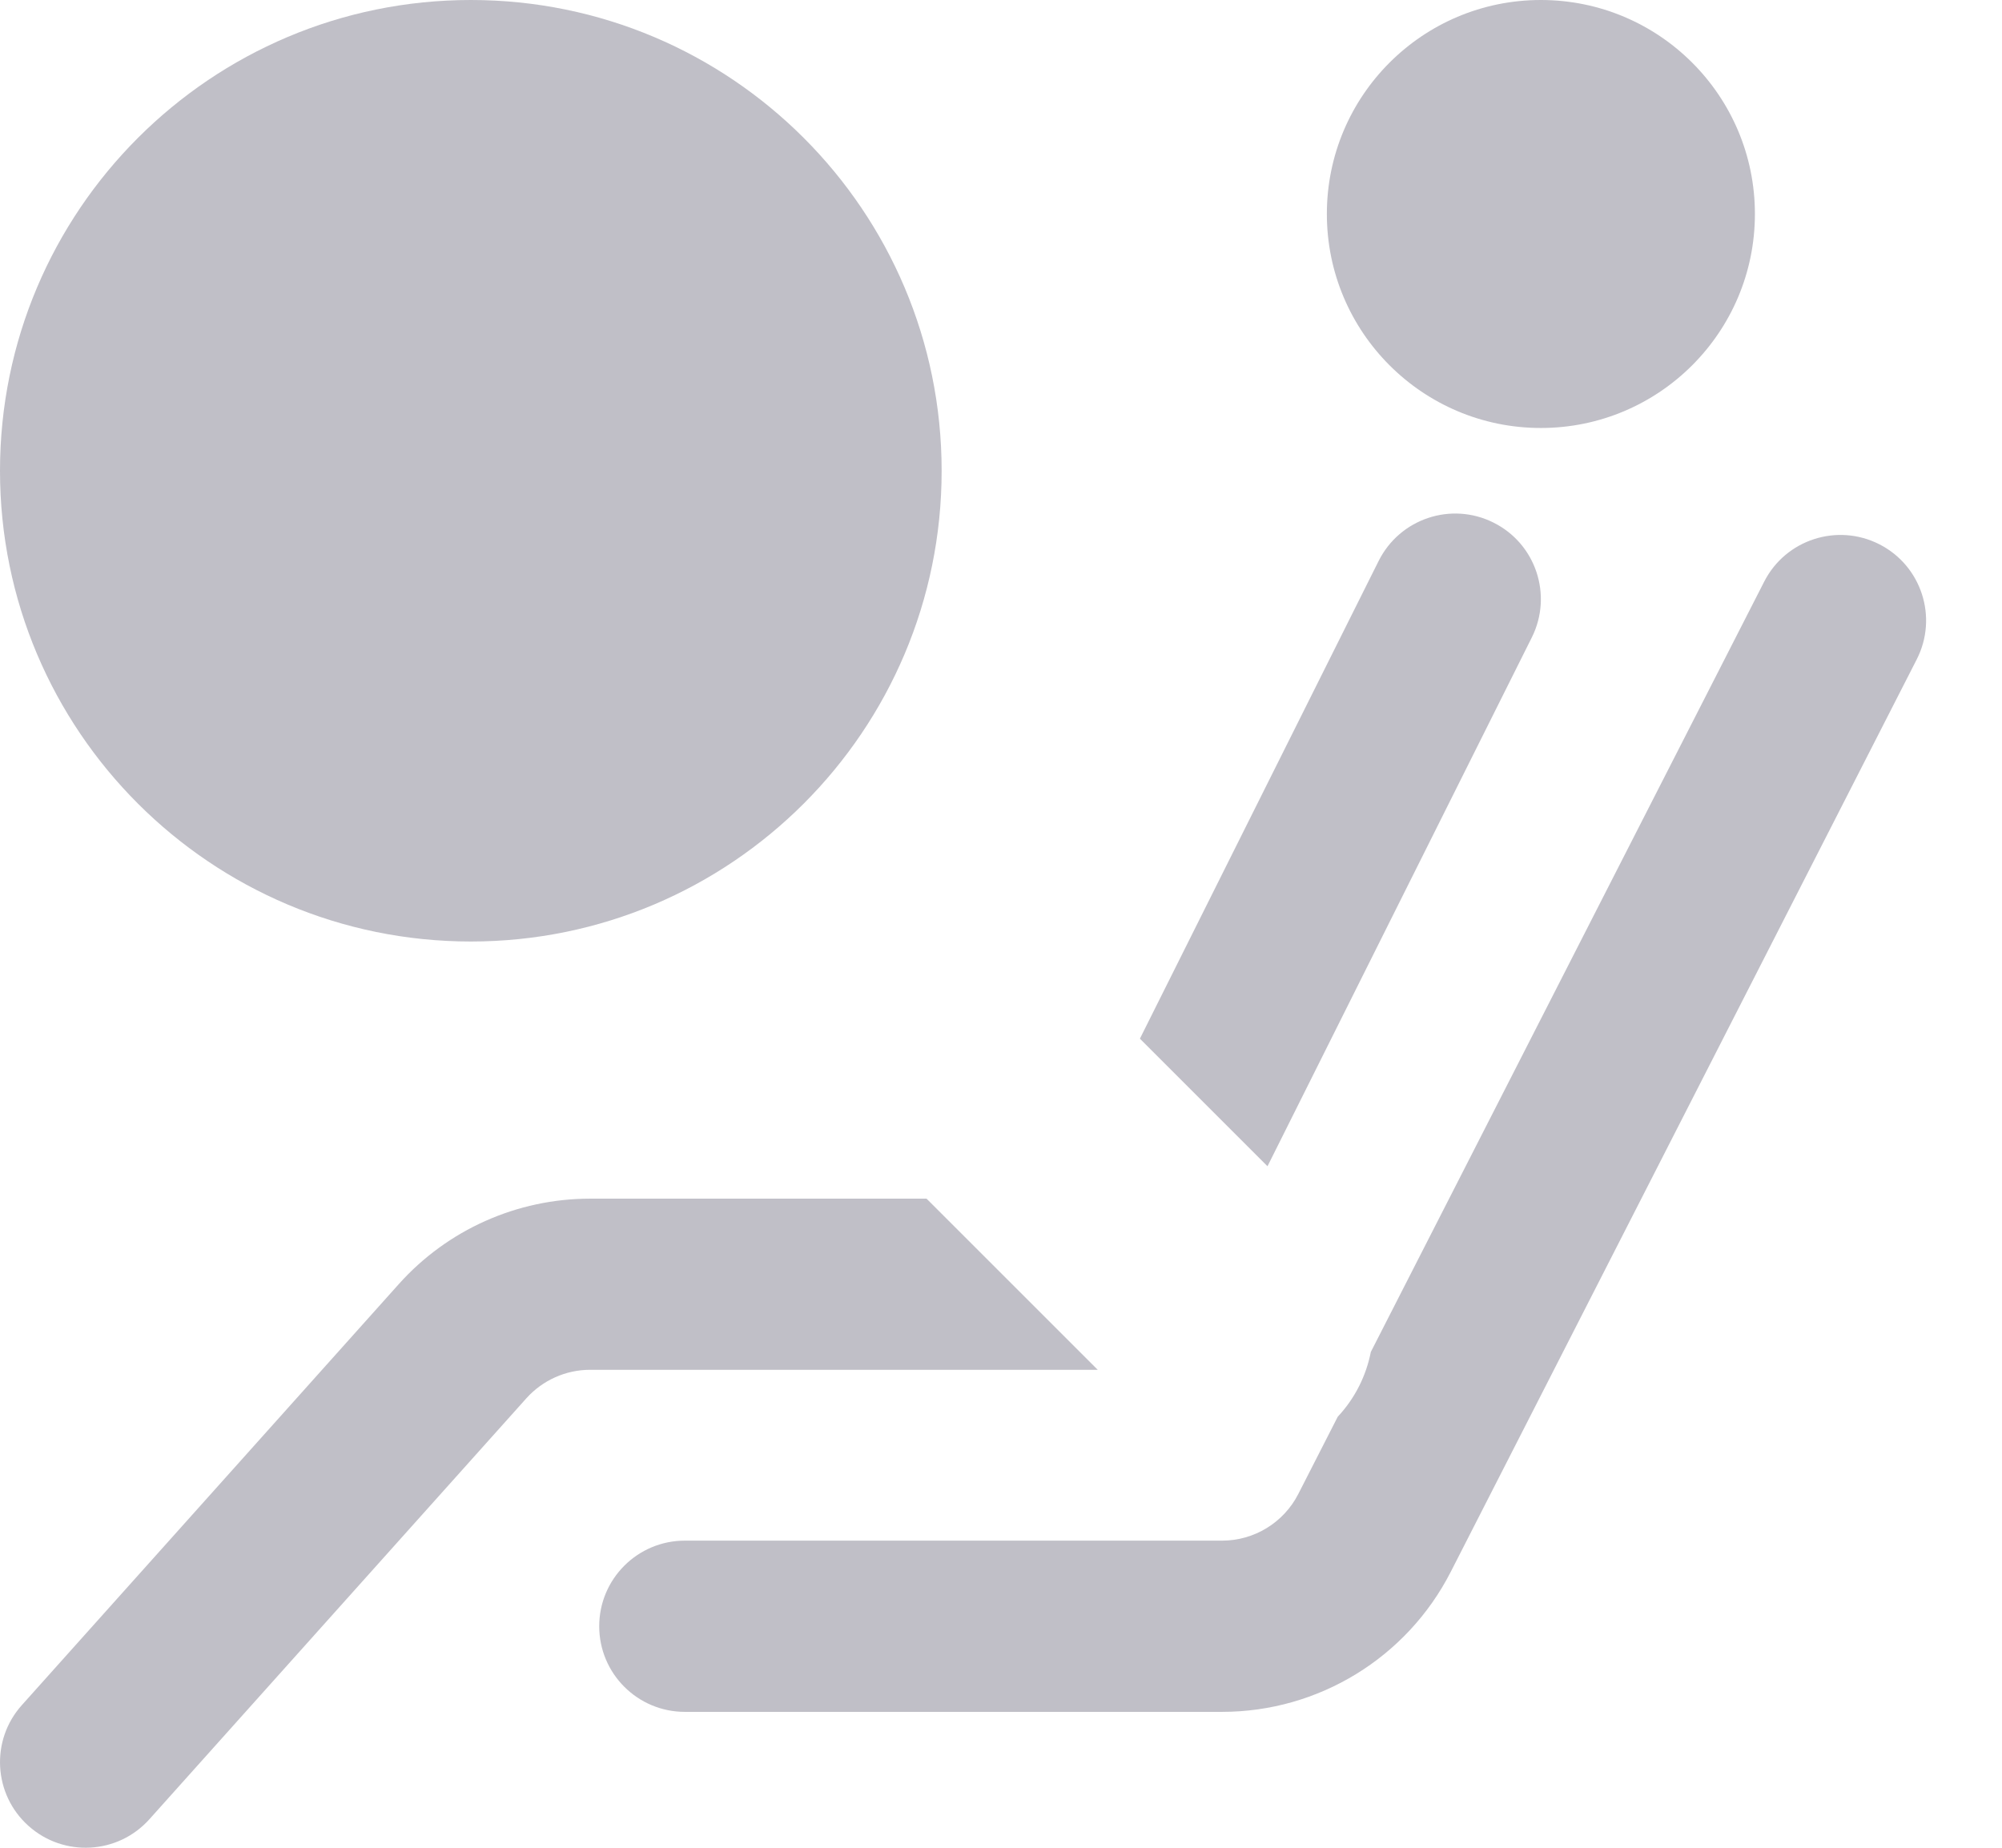
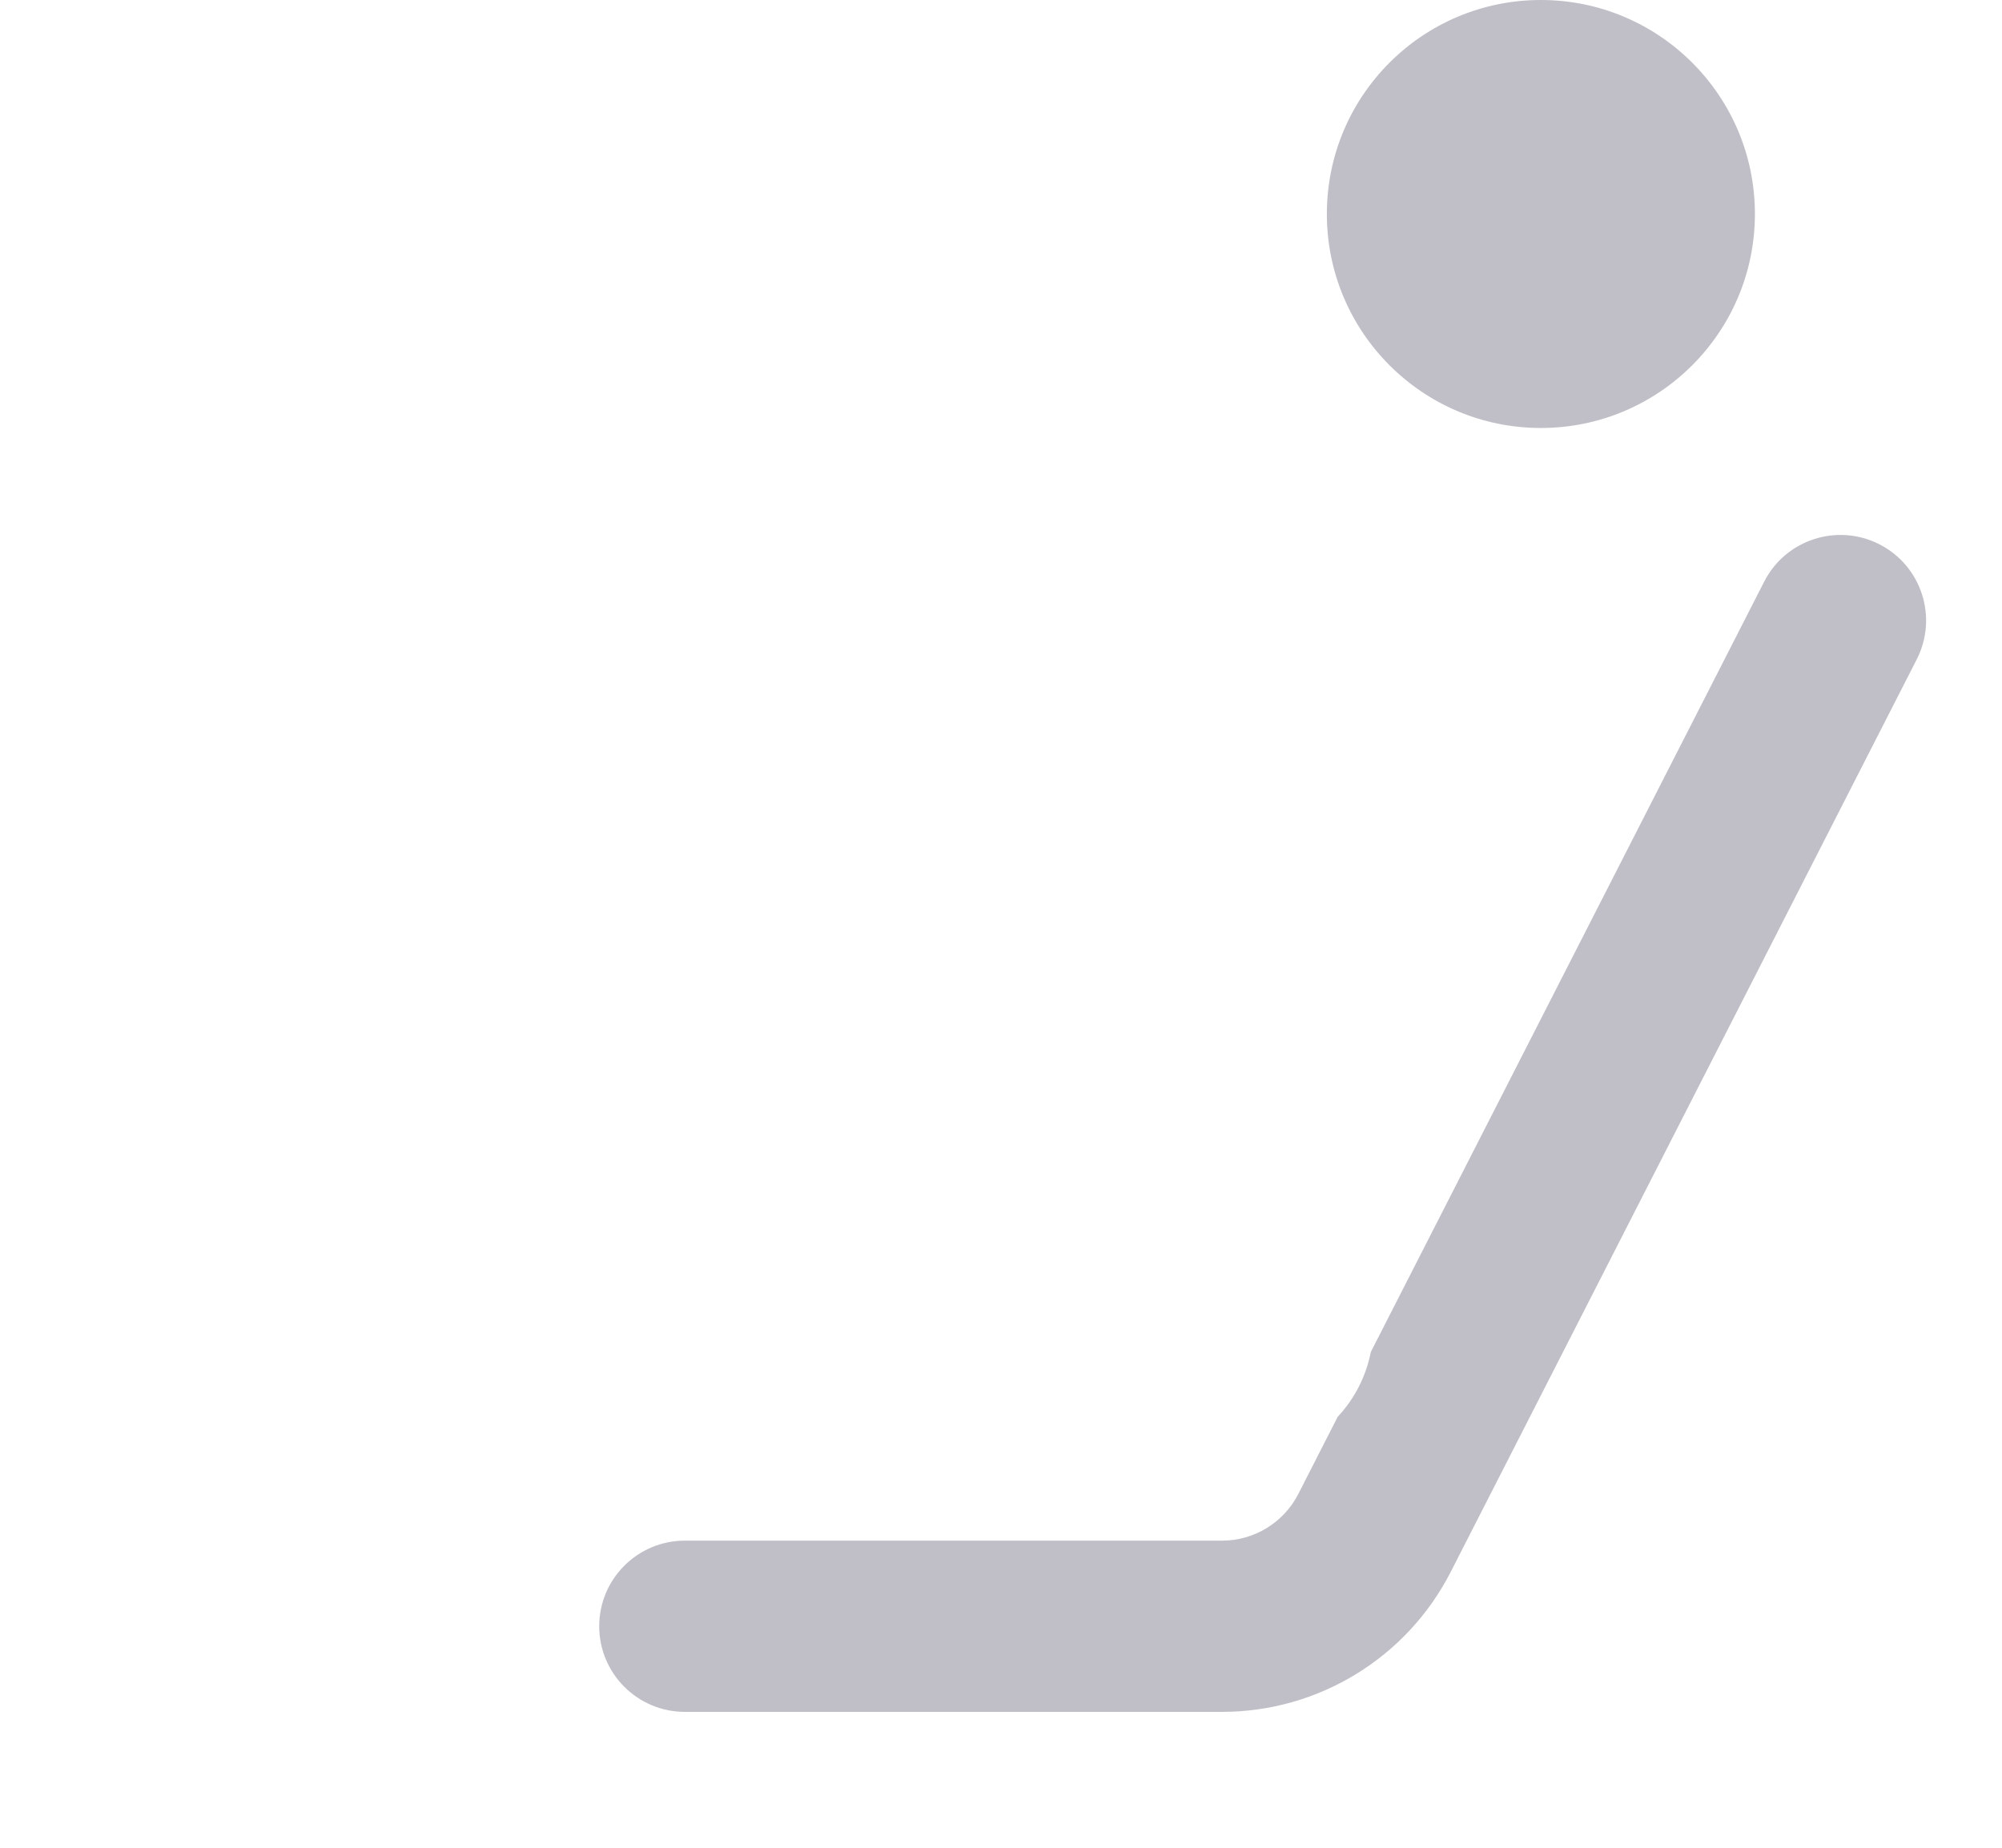
<svg xmlns="http://www.w3.org/2000/svg" width="26" height="24" viewBox="0 0 26 24" fill="none">
-   <path d="M12.229 6.115C12.229 9.491 9.491 12.229 6.115 12.229C2.738 12.229 1.04717e-05 9.491 1.04717e-05 6.115C1.04717e-05 2.738 2.738 0 6.115 0C9.491 0 12.229 2.738 12.229 6.115Z" fill="#C0BFC7" />
  <path d="M22.791 2.779C22.791 4.314 21.546 5.559 20.011 5.559C18.476 5.559 17.232 4.314 17.232 2.779C17.232 1.244 18.476 0 20.011 0C21.546 0 22.791 1.244 22.791 2.779Z" fill="#C0BFC7" />
-   <path d="M19.396 6.788C19.946 7.062 20.168 7.73 19.894 8.279L16.461 15.148L14.804 13.491L17.905 7.285C18.18 6.736 18.847 6.513 19.396 6.788Z" fill="#C0BFC7" />
-   <path d="M12.033 15.569H7.664C6.716 15.569 5.812 15.972 5.179 16.679L0.284 22.147C-0.126 22.604 -0.087 23.307 0.37 23.716C0.828 24.126 1.53 24.087 1.94 23.63L6.836 18.162C7.047 17.927 7.348 17.792 7.664 17.792H14.256L12.033 15.569Z" fill="#C0BFC7" />
  <path d="M17.373 18.402L16.861 19.405C16.671 19.777 16.288 20.011 15.871 20.011H8.894C8.28 20.011 7.782 20.509 7.782 21.123C7.782 21.737 8.28 22.235 8.894 22.235H15.871C17.124 22.235 18.271 21.532 18.841 20.416L24.892 8.566C25.172 8.019 24.955 7.349 24.408 7.07C23.861 6.791 23.191 7.008 22.912 7.554L17.803 17.56C17.743 17.866 17.6 18.159 17.373 18.402Z" fill="#C0BFC7" />
</svg>